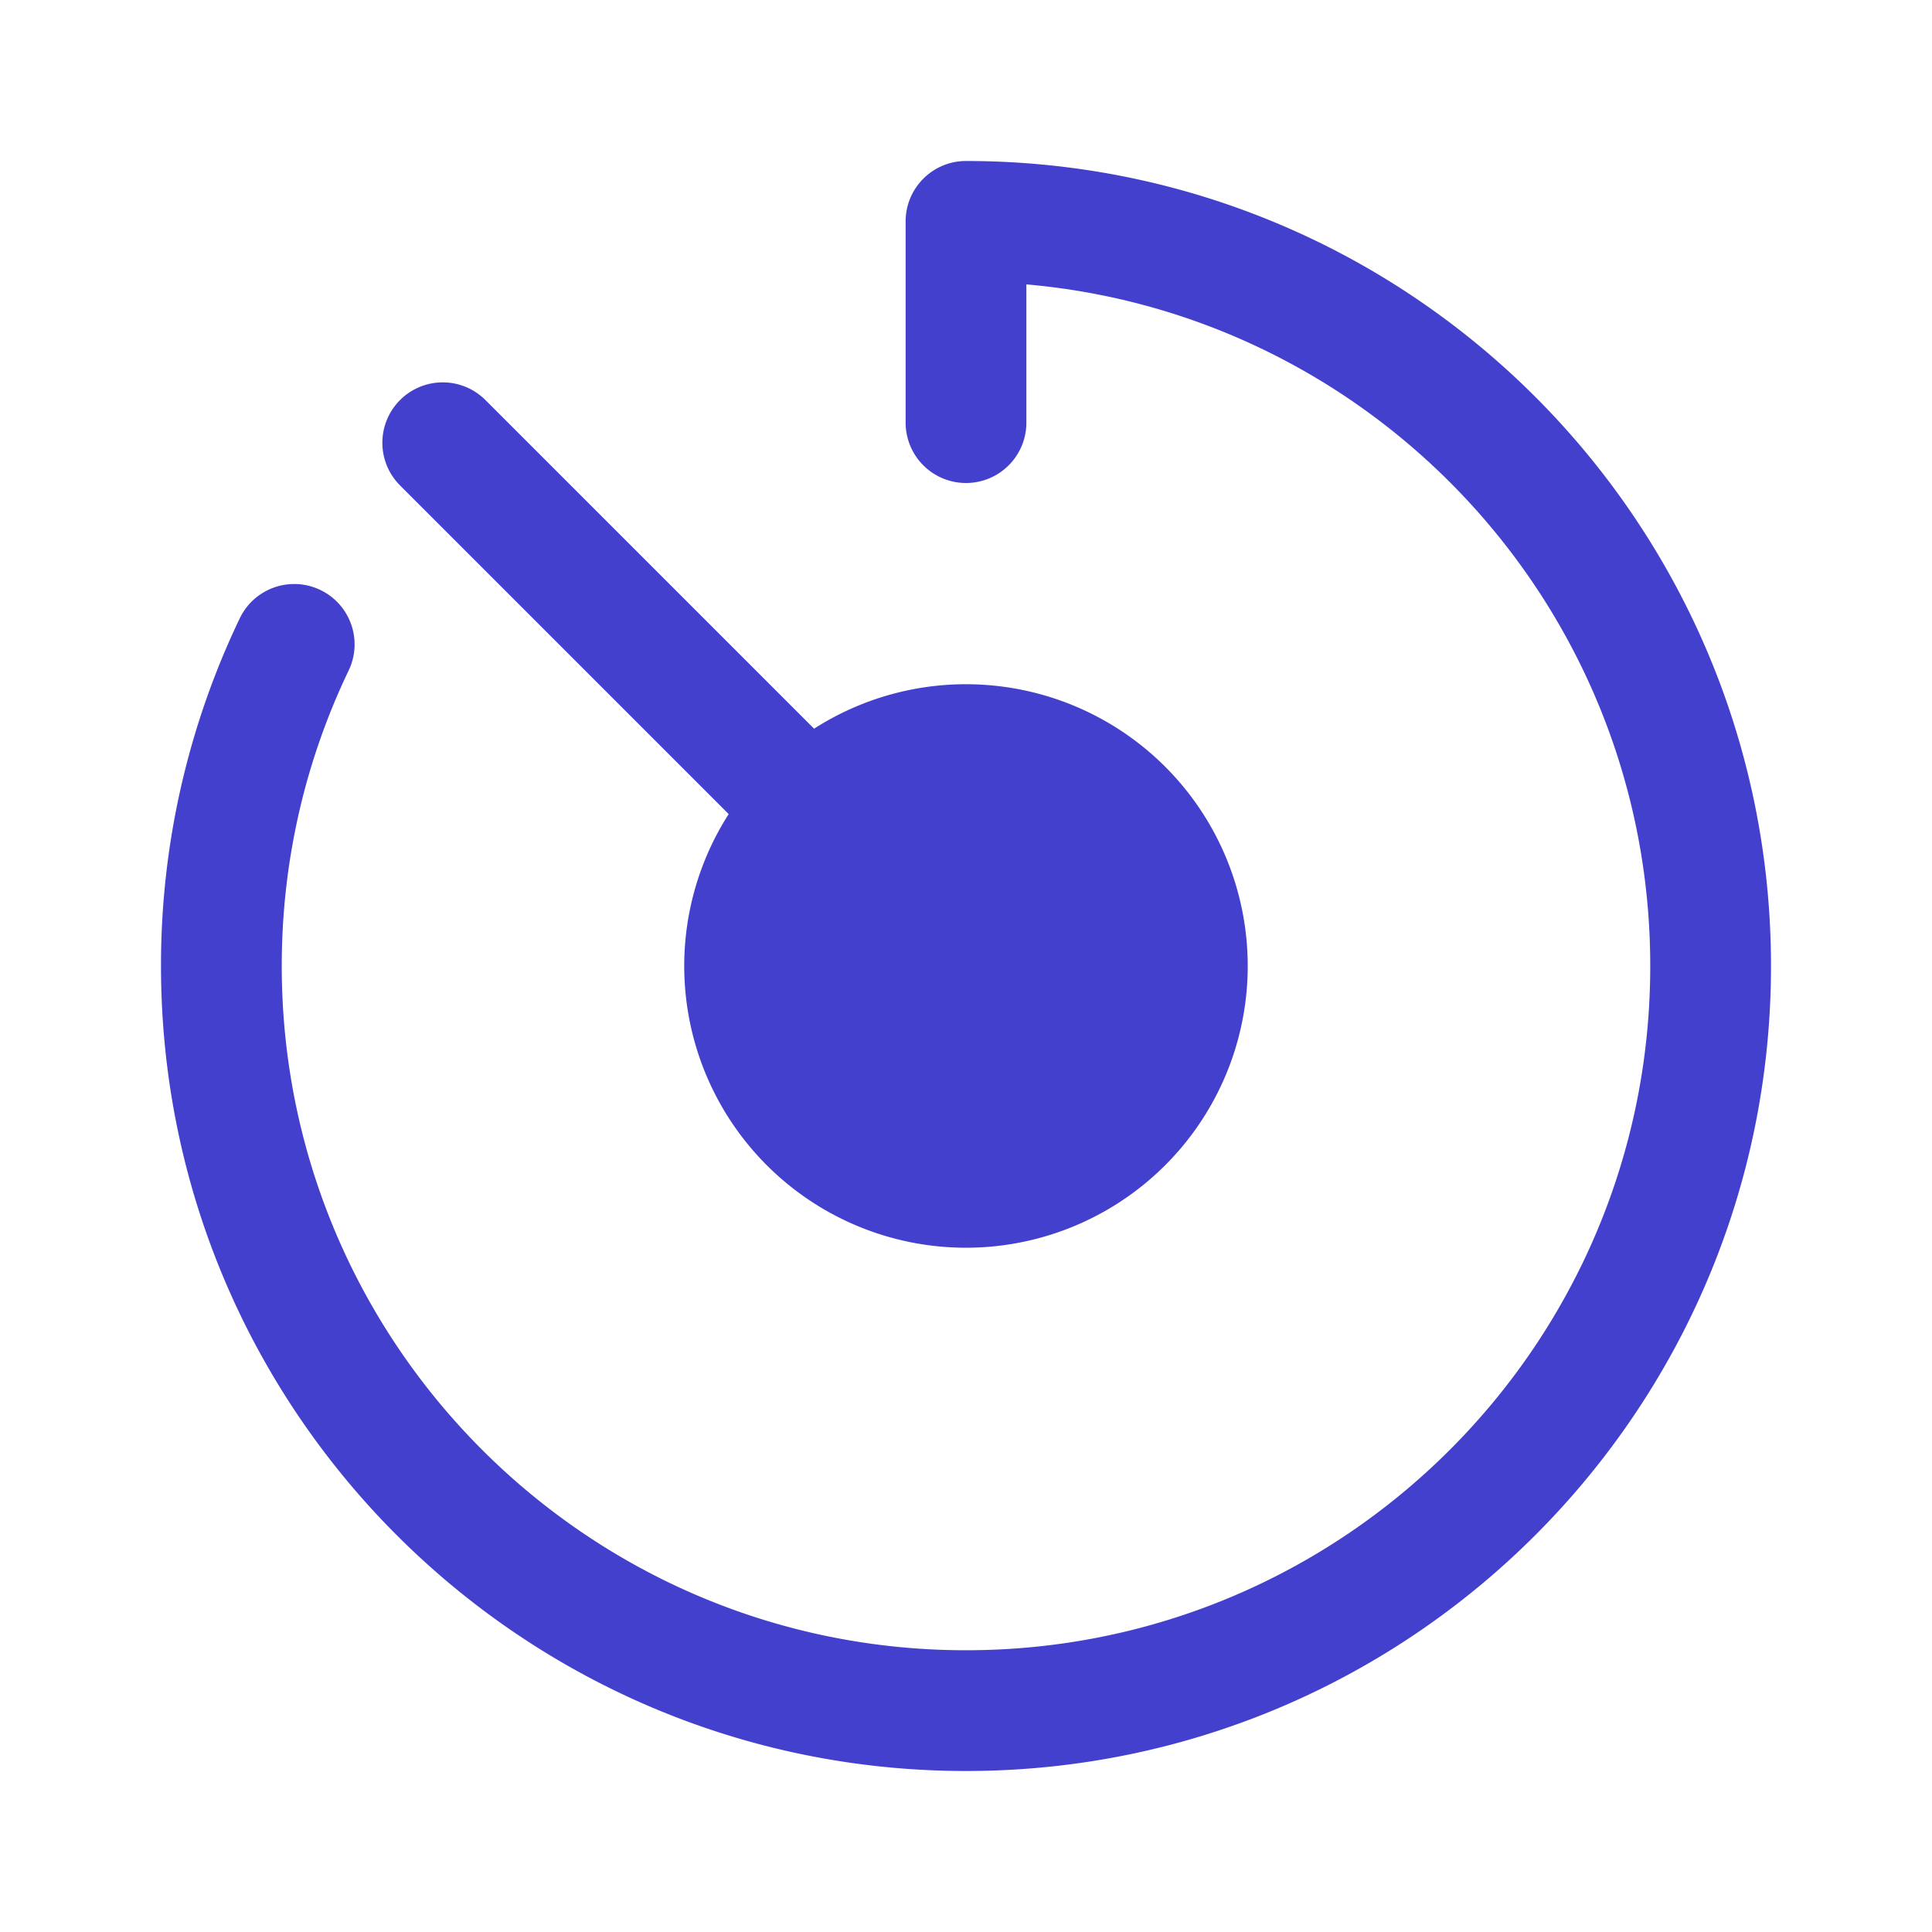
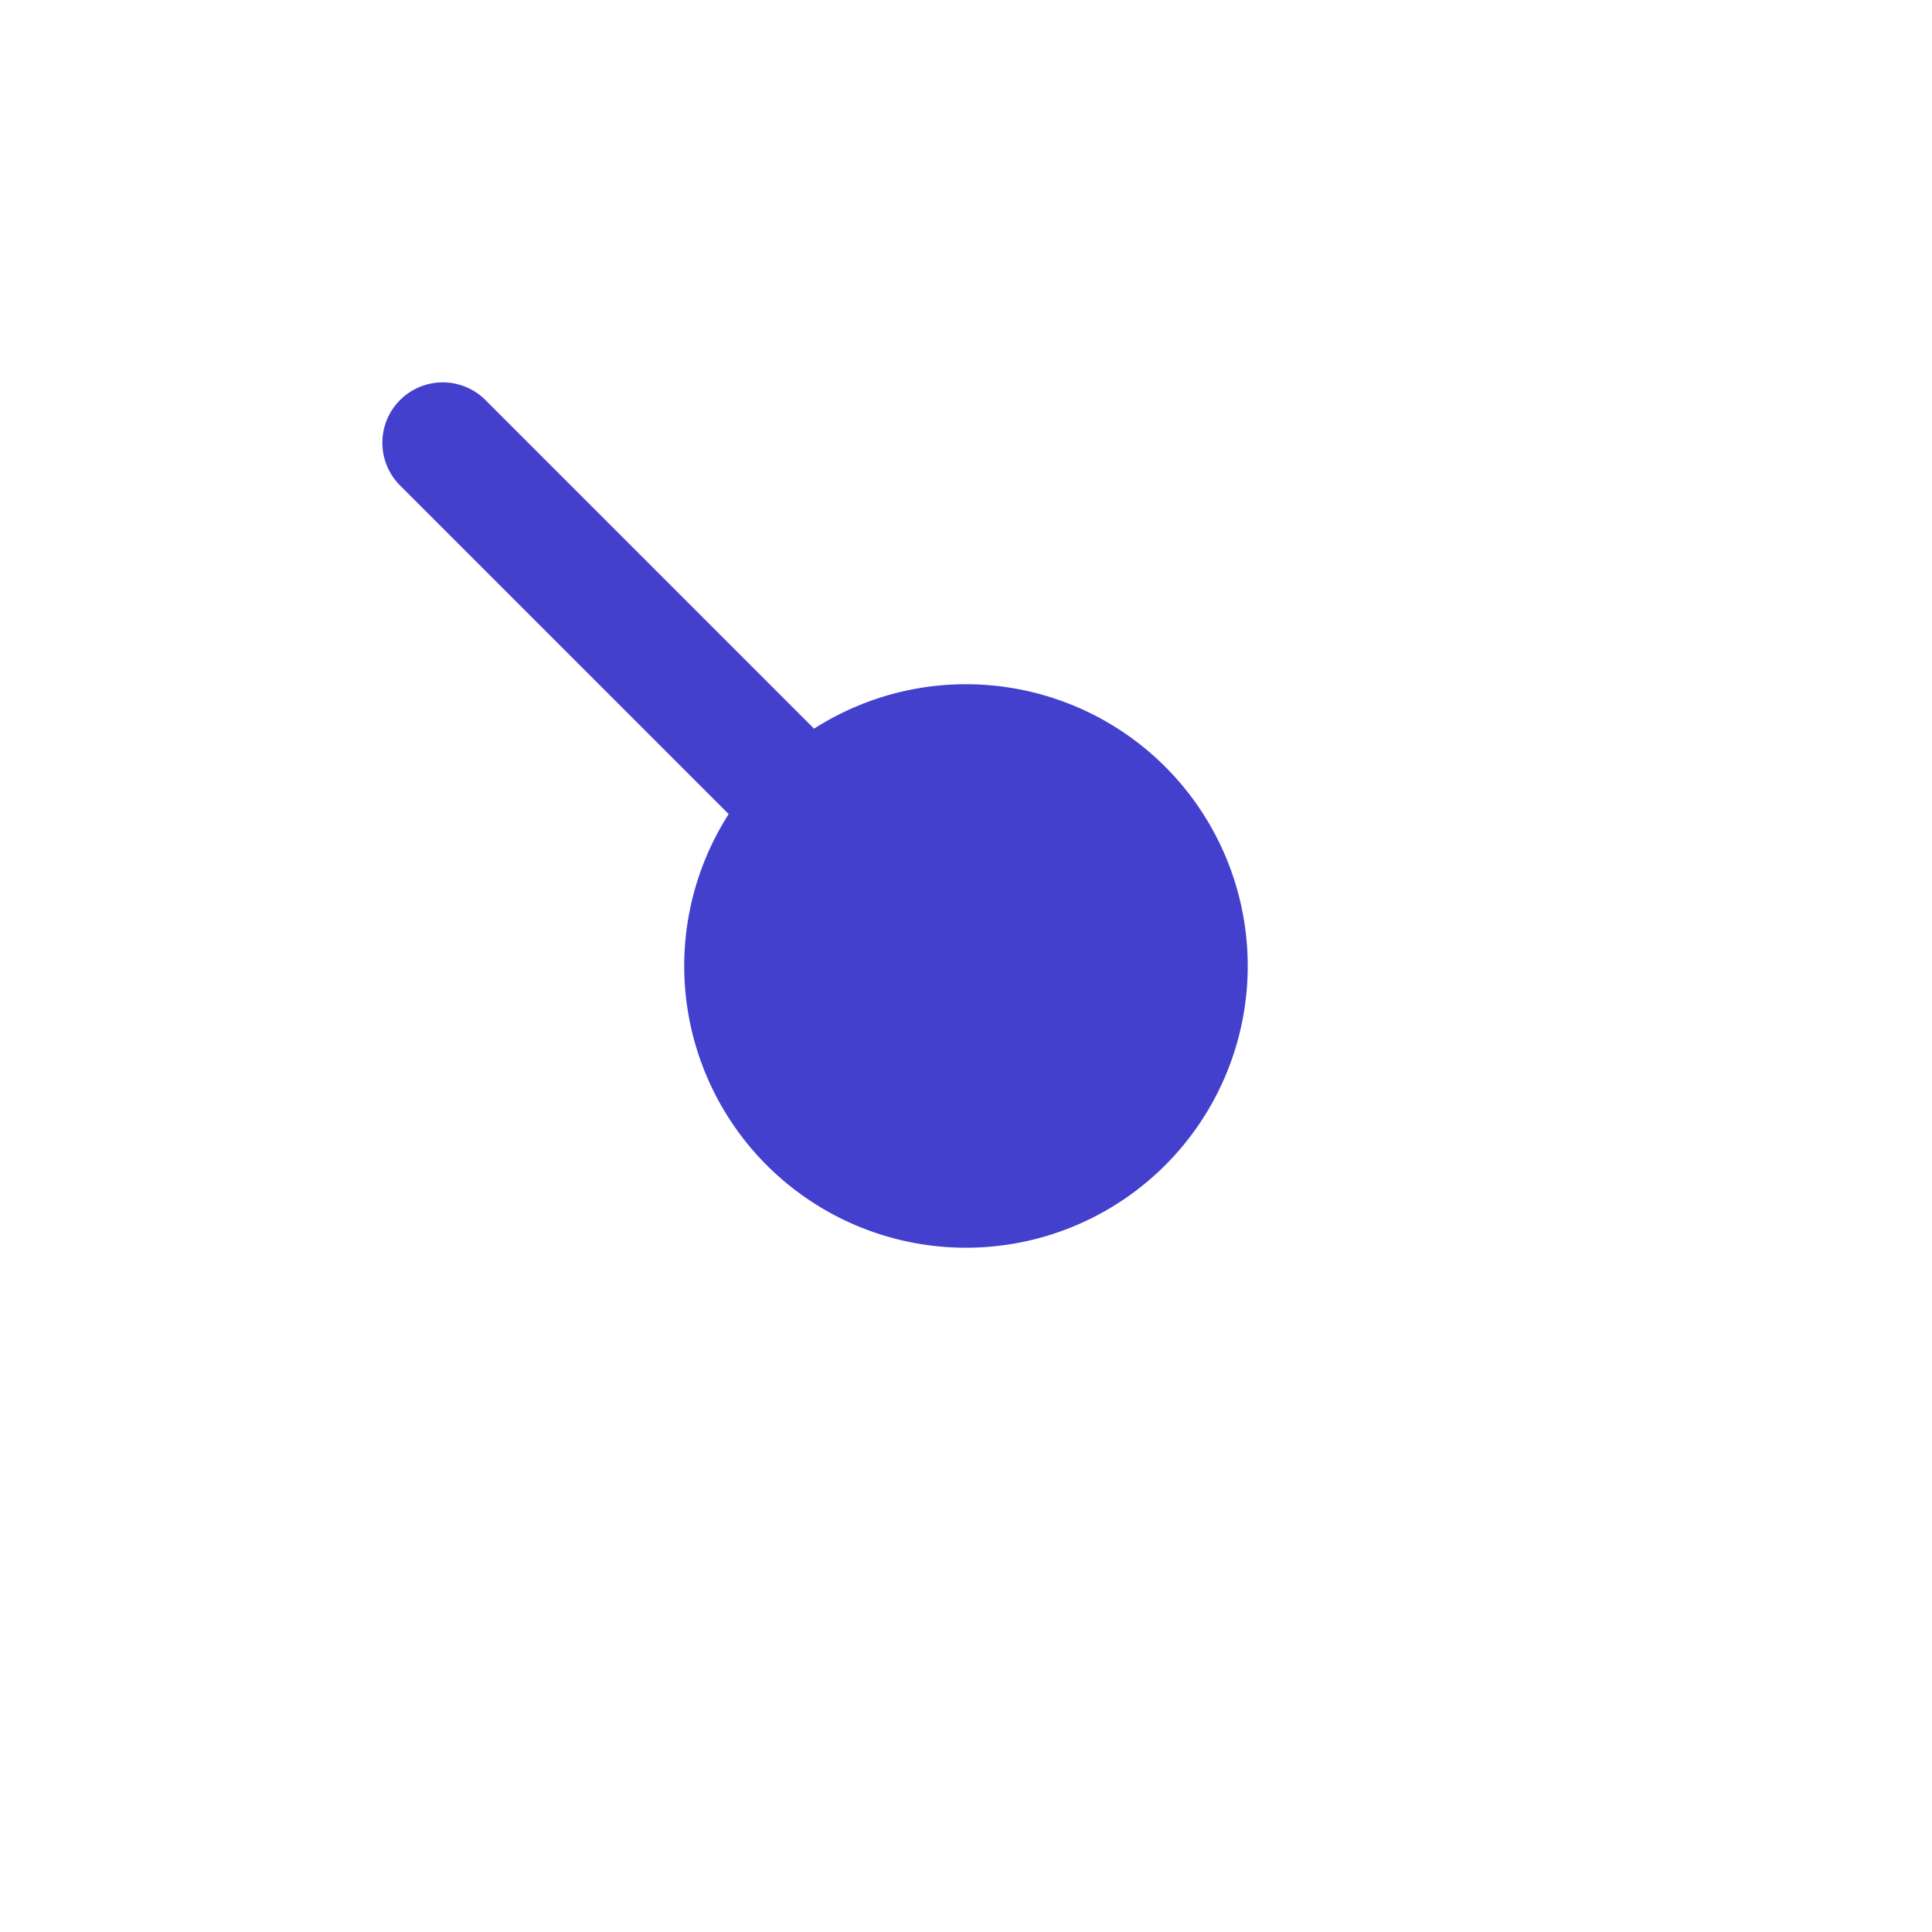
<svg xmlns="http://www.w3.org/2000/svg" width="60" height="60" viewBox="0 0 60 60" fill="none">
-   <path d="M30 5c-1.035 0-1.875.84-1.875 1.875v6.25a1.875 1.875 0 003.75 0V8.832C42.733 9.78 51.25 18.896 51.25 30c0 11.736-9.514 21.25-21.25 21.25S8.75 41.736 8.75 30c0-3.295.749-6.41 2.083-9.188a1.875 1.875 0 00-3.38-1.624A24.908 24.908 0 005 30c0 13.807 11.193 25 25 25s25-11.193 25-25S43.807 5 30 5z" fill="#4340CE" />
  <path d="M12.424 12.424a1.875 1.875 0 012.652 0L25.282 22.63a8.75 8.75 0 11-2.652 2.652L12.424 15.076a1.875 1.875 0 010-2.652z" fill="#4340CE" />
</svg>